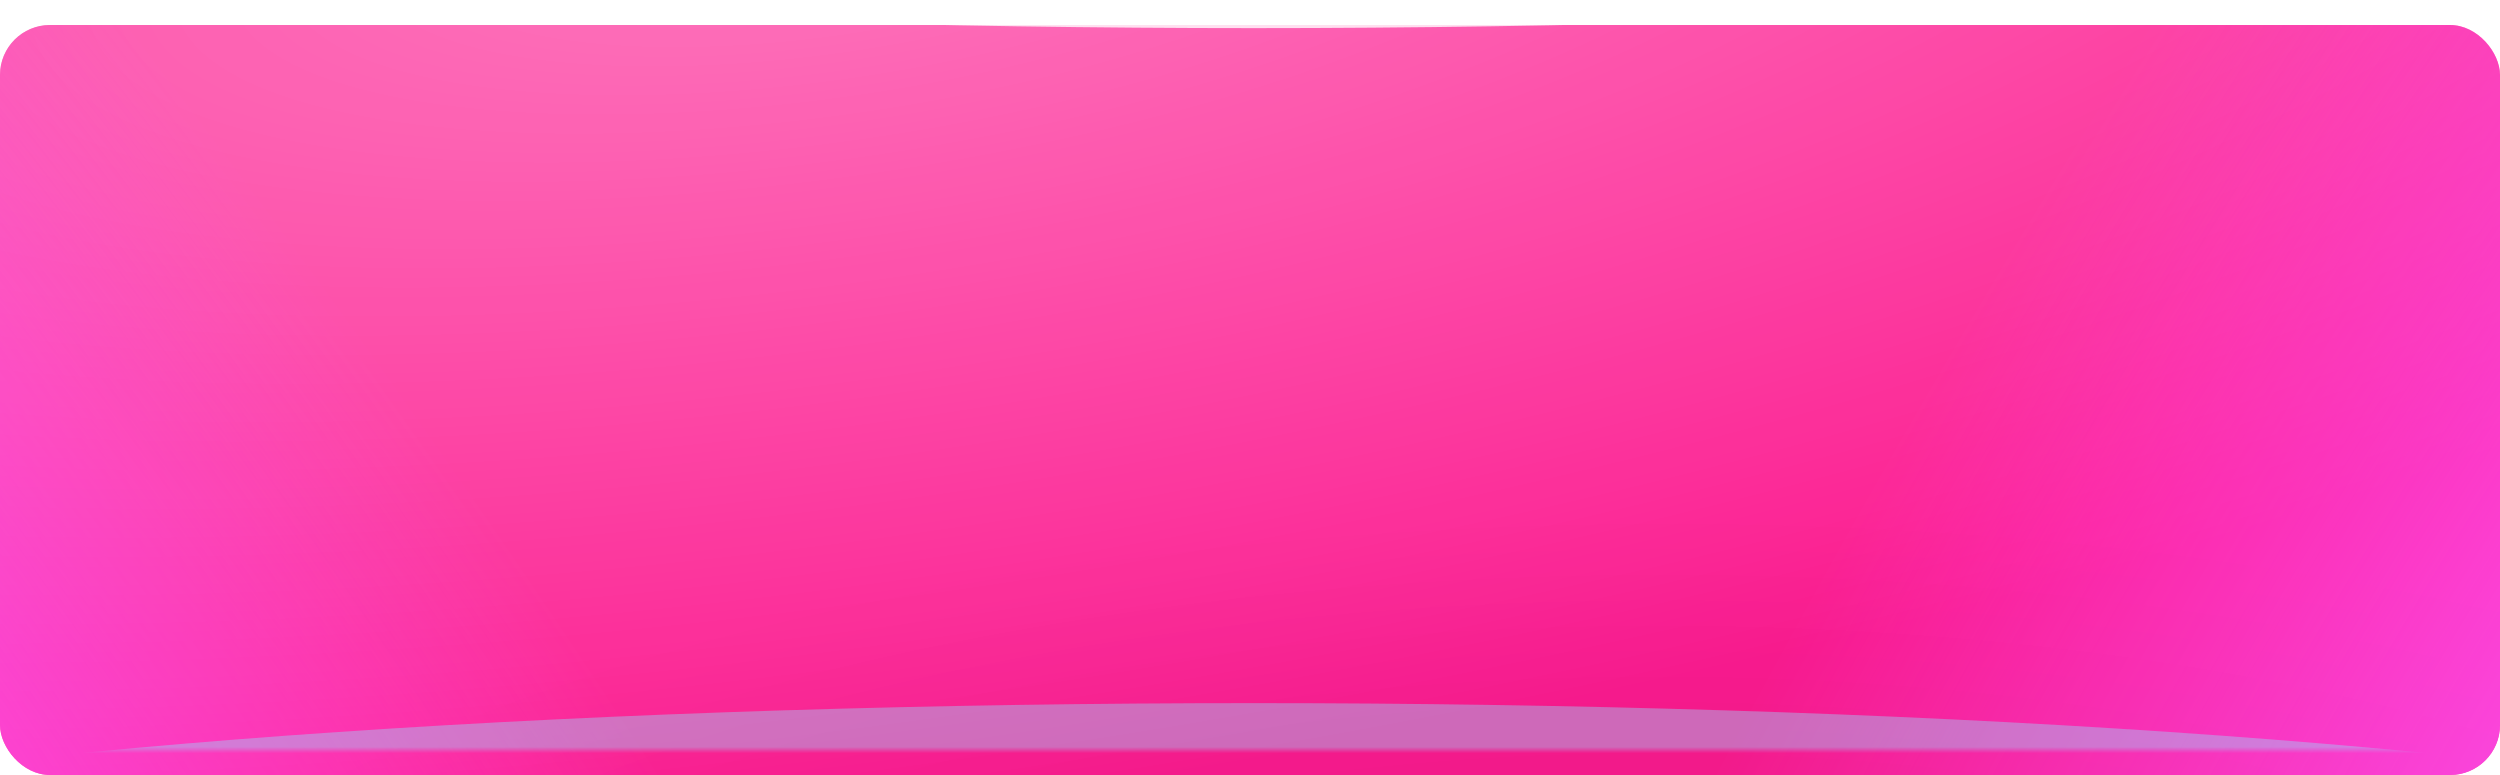
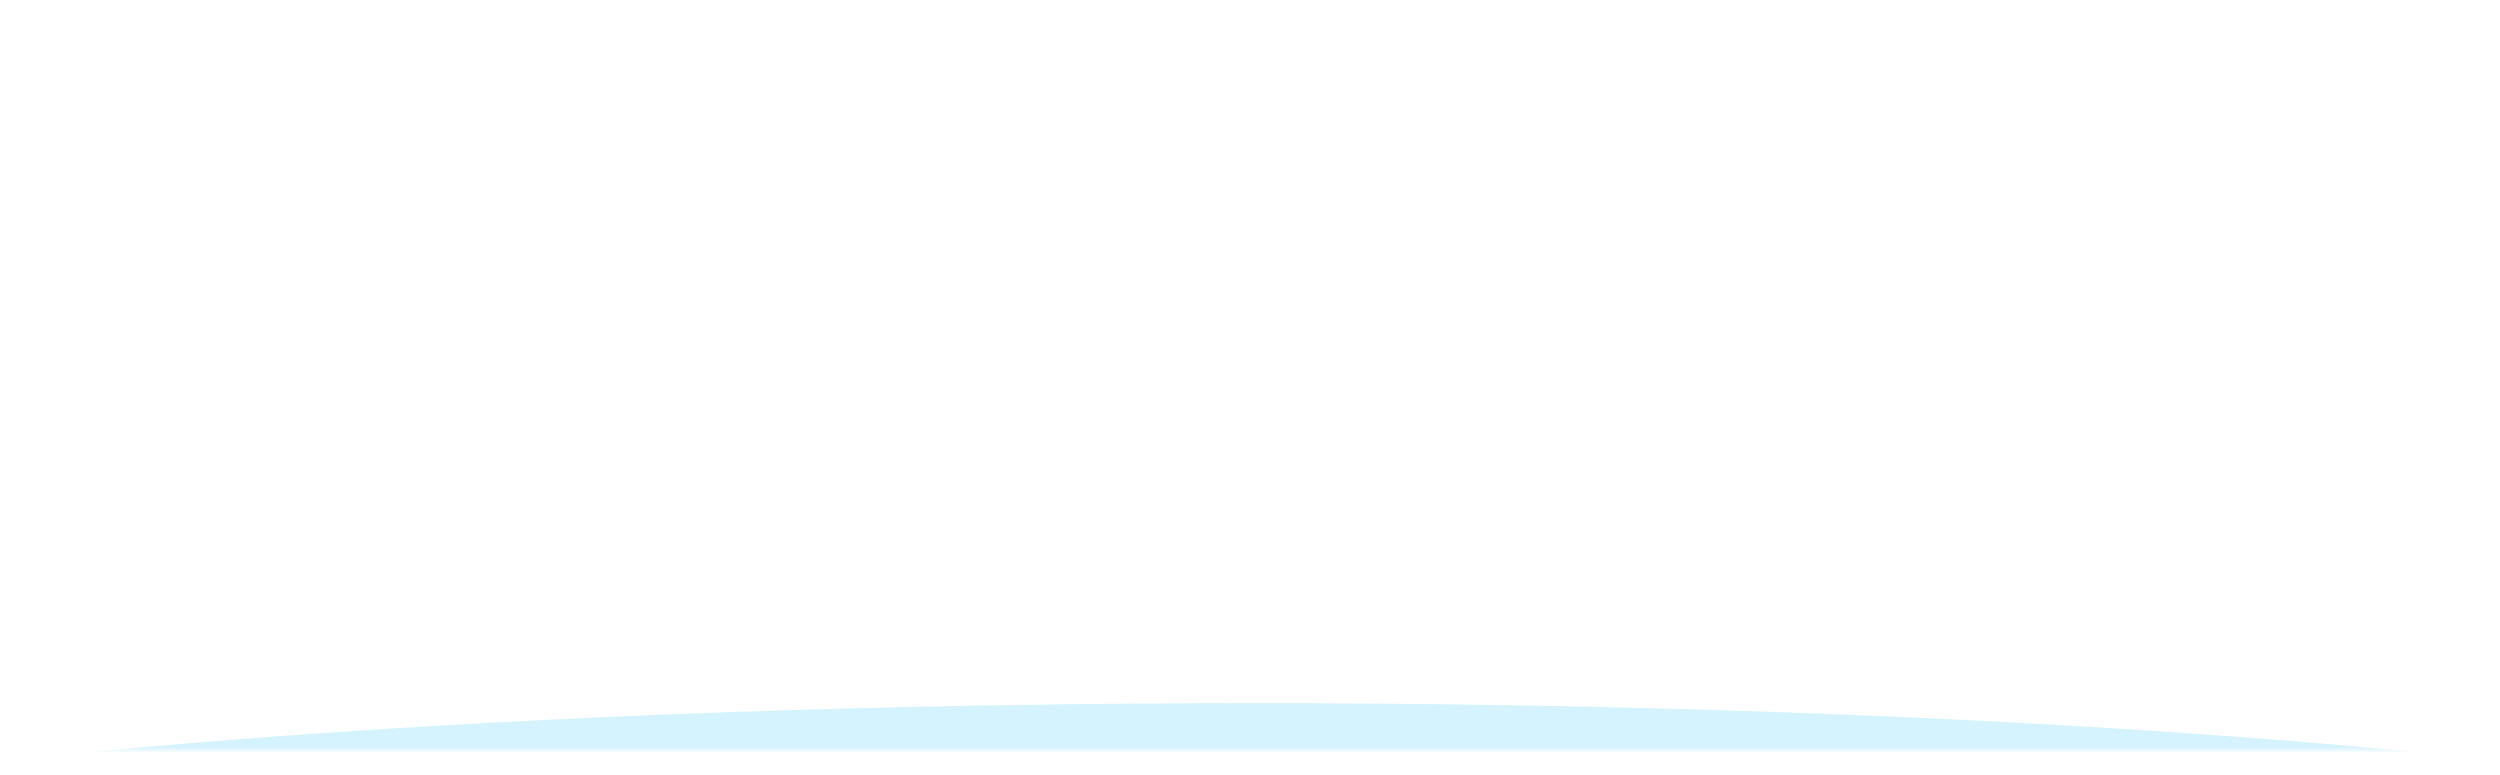
<svg xmlns="http://www.w3.org/2000/svg" width="400" height="124" viewBox="0 0 400 124" fill="none">
  <g filter="url(#filter0_di_230_904)">
-     <rect width="400" height="120" rx="8" fill="#FC1B90" />
-     <rect width="400" height="120" rx="8" fill="url(#paint0_radial_230_904)" fill-opacity="0.4" />
-     <rect width="400" height="120" rx="8" fill="url(#paint1_radial_230_904)" fill-opacity="0.1" />
-     <rect width="400" height="120" rx="8" fill="url(#paint2_radial_230_904)" />
-     <rect width="400" height="120" rx="8" fill="url(#paint3_radial_230_904)" />
-   </g>
+     </g>
  <mask id="mask0_230_904" style="mask-type:alpha" maskUnits="userSpaceOnUse" x="0" y="0" width="400" height="120">
    <rect width="400" height="120" rx="8" fill="white" />
  </mask>
  <g mask="url(#mask0_230_904)">
    <g opacity="0.8" filter="url(#filter1_f_230_904)">
      <ellipse cx="200.625" cy="-30" rx="293.125" ry="34.5" fill="white" />
    </g>
    <g opacity="0.4" filter="url(#filter2_f_230_904)">
      <ellipse cx="200.625" cy="147" rx="293.125" ry="34.5" fill="#96DFFF" />
    </g>
  </g>
  <defs>
    <filter id="filter0_di_230_904" x="0" y="0" width="400" height="124" filterUnits="userSpaceOnUse" color-interpolation-filters="sRGB">
      <feFlood flood-opacity="0" result="BackgroundImageFix" />
      <feColorMatrix in="SourceAlpha" type="matrix" values="0 0 0 0 0 0 0 0 0 0 0 0 0 0 0 0 0 0 127 0" result="hardAlpha" />
      <feOffset dy="4" />
      <feComposite in2="hardAlpha" operator="out" />
      <feColorMatrix type="matrix" values="0 0 0 0 0.65 0 0 0 0 0 0 0 0 0 0.339 0 0 0 1 0" />
      <feBlend mode="normal" in2="BackgroundImageFix" result="effect1_dropShadow_230_904" />
      <feBlend mode="normal" in="SourceGraphic" in2="effect1_dropShadow_230_904" result="shape" />
      <feColorMatrix in="SourceAlpha" type="matrix" values="0 0 0 0 0 0 0 0 0 0 0 0 0 0 0 0 0 0 127 0" result="hardAlpha" />
      <feOffset />
      <feGaussianBlur stdDeviation="3" />
      <feComposite in2="hardAlpha" operator="arithmetic" k2="-1" k3="1" />
      <feColorMatrix type="matrix" values="0 0 0 0 1 0 0 0 0 1 0 0 0 0 1 0 0 0 0.03 0" />
      <feBlend mode="normal" in2="shape" result="effect2_innerShadow_230_904" />
    </filter>
    <filter id="filter1_f_230_904" x="-102.5" y="-74.5" width="606.25" height="89" filterUnits="userSpaceOnUse" color-interpolation-filters="sRGB">
      <feFlood flood-opacity="0" result="BackgroundImageFix" />
      <feBlend mode="normal" in="SourceGraphic" in2="BackgroundImageFix" result="shape" />
      <feGaussianBlur stdDeviation="5" result="effect1_foregroundBlur_230_904" />
    </filter>
    <filter id="filter2_f_230_904" x="-102.5" y="102.5" width="606.25" height="89" filterUnits="userSpaceOnUse" color-interpolation-filters="sRGB">
      <feFlood flood-opacity="0" result="BackgroundImageFix" />
      <feBlend mode="normal" in="SourceGraphic" in2="BackgroundImageFix" result="shape" />
      <feGaussianBlur stdDeviation="5" result="effect1_foregroundBlur_230_904" />
    </filter>
    <radialGradient id="paint0_radial_230_904" cx="0" cy="0" r="1" gradientUnits="userSpaceOnUse" gradientTransform="translate(130 -17.25) rotate(82.052) scale(144.639 480.841)">
      <stop stop-color="white" />
      <stop offset="1" stop-color="white" stop-opacity="0" />
    </radialGradient>
    <radialGradient id="paint1_radial_230_904" cx="0" cy="0" r="1" gradientUnits="userSpaceOnUse" gradientTransform="translate(260.625 181.5) rotate(-90.346) scale(103.502 267.835)">
      <stop />
      <stop offset="1" stop-opacity="0" />
    </radialGradient>
    <radialGradient id="paint2_radial_230_904" cx="0" cy="0" r="1" gradientUnits="userSpaceOnUse" gradientTransform="translate(443 139) rotate(-150.03) scale(158.145 527.152)">
      <stop stop-color="#FC58FF" />
      <stop offset="1" stop-color="#FC58FF" stop-opacity="0" />
    </radialGradient>
    <radialGradient id="paint3_radial_230_904" cx="0" cy="0" r="1" gradientUnits="userSpaceOnUse" gradientTransform="translate(-81.5 120) rotate(-35.987) scale(155.718 519.062)">
      <stop stop-color="#FC58FF" />
      <stop offset="1" stop-color="#FC58FF" stop-opacity="0" />
    </radialGradient>
  </defs>
</svg>